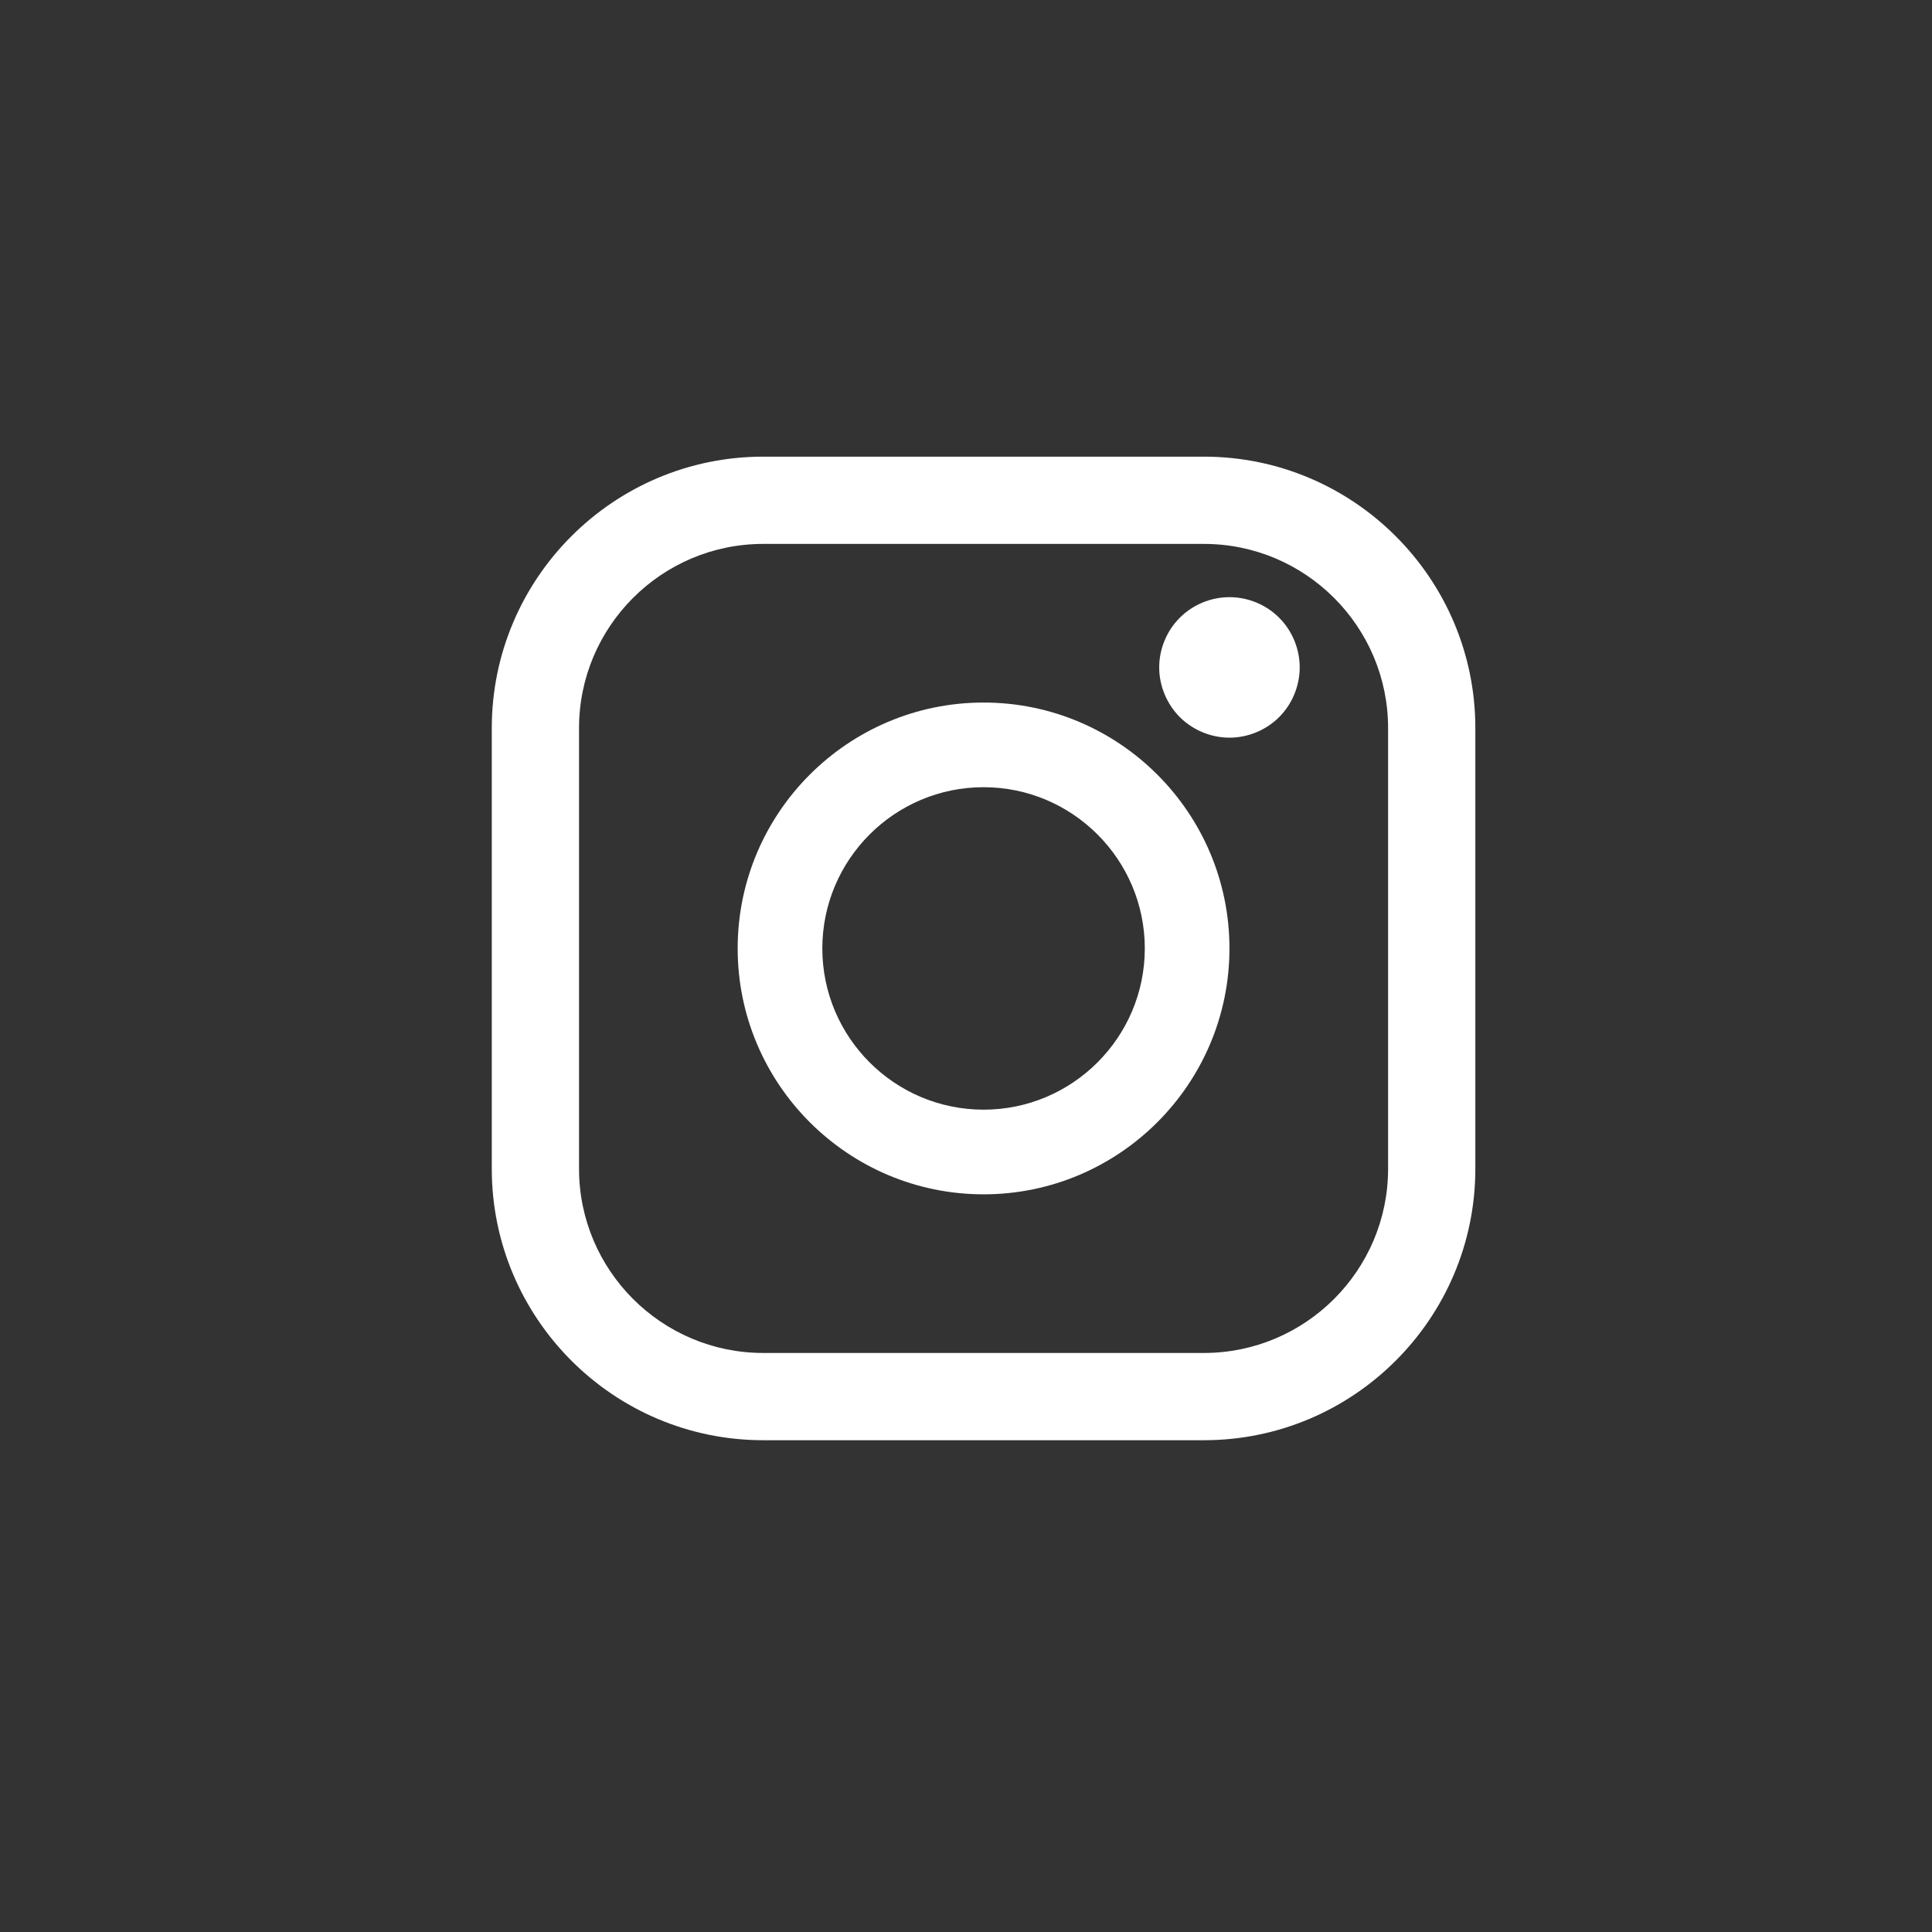
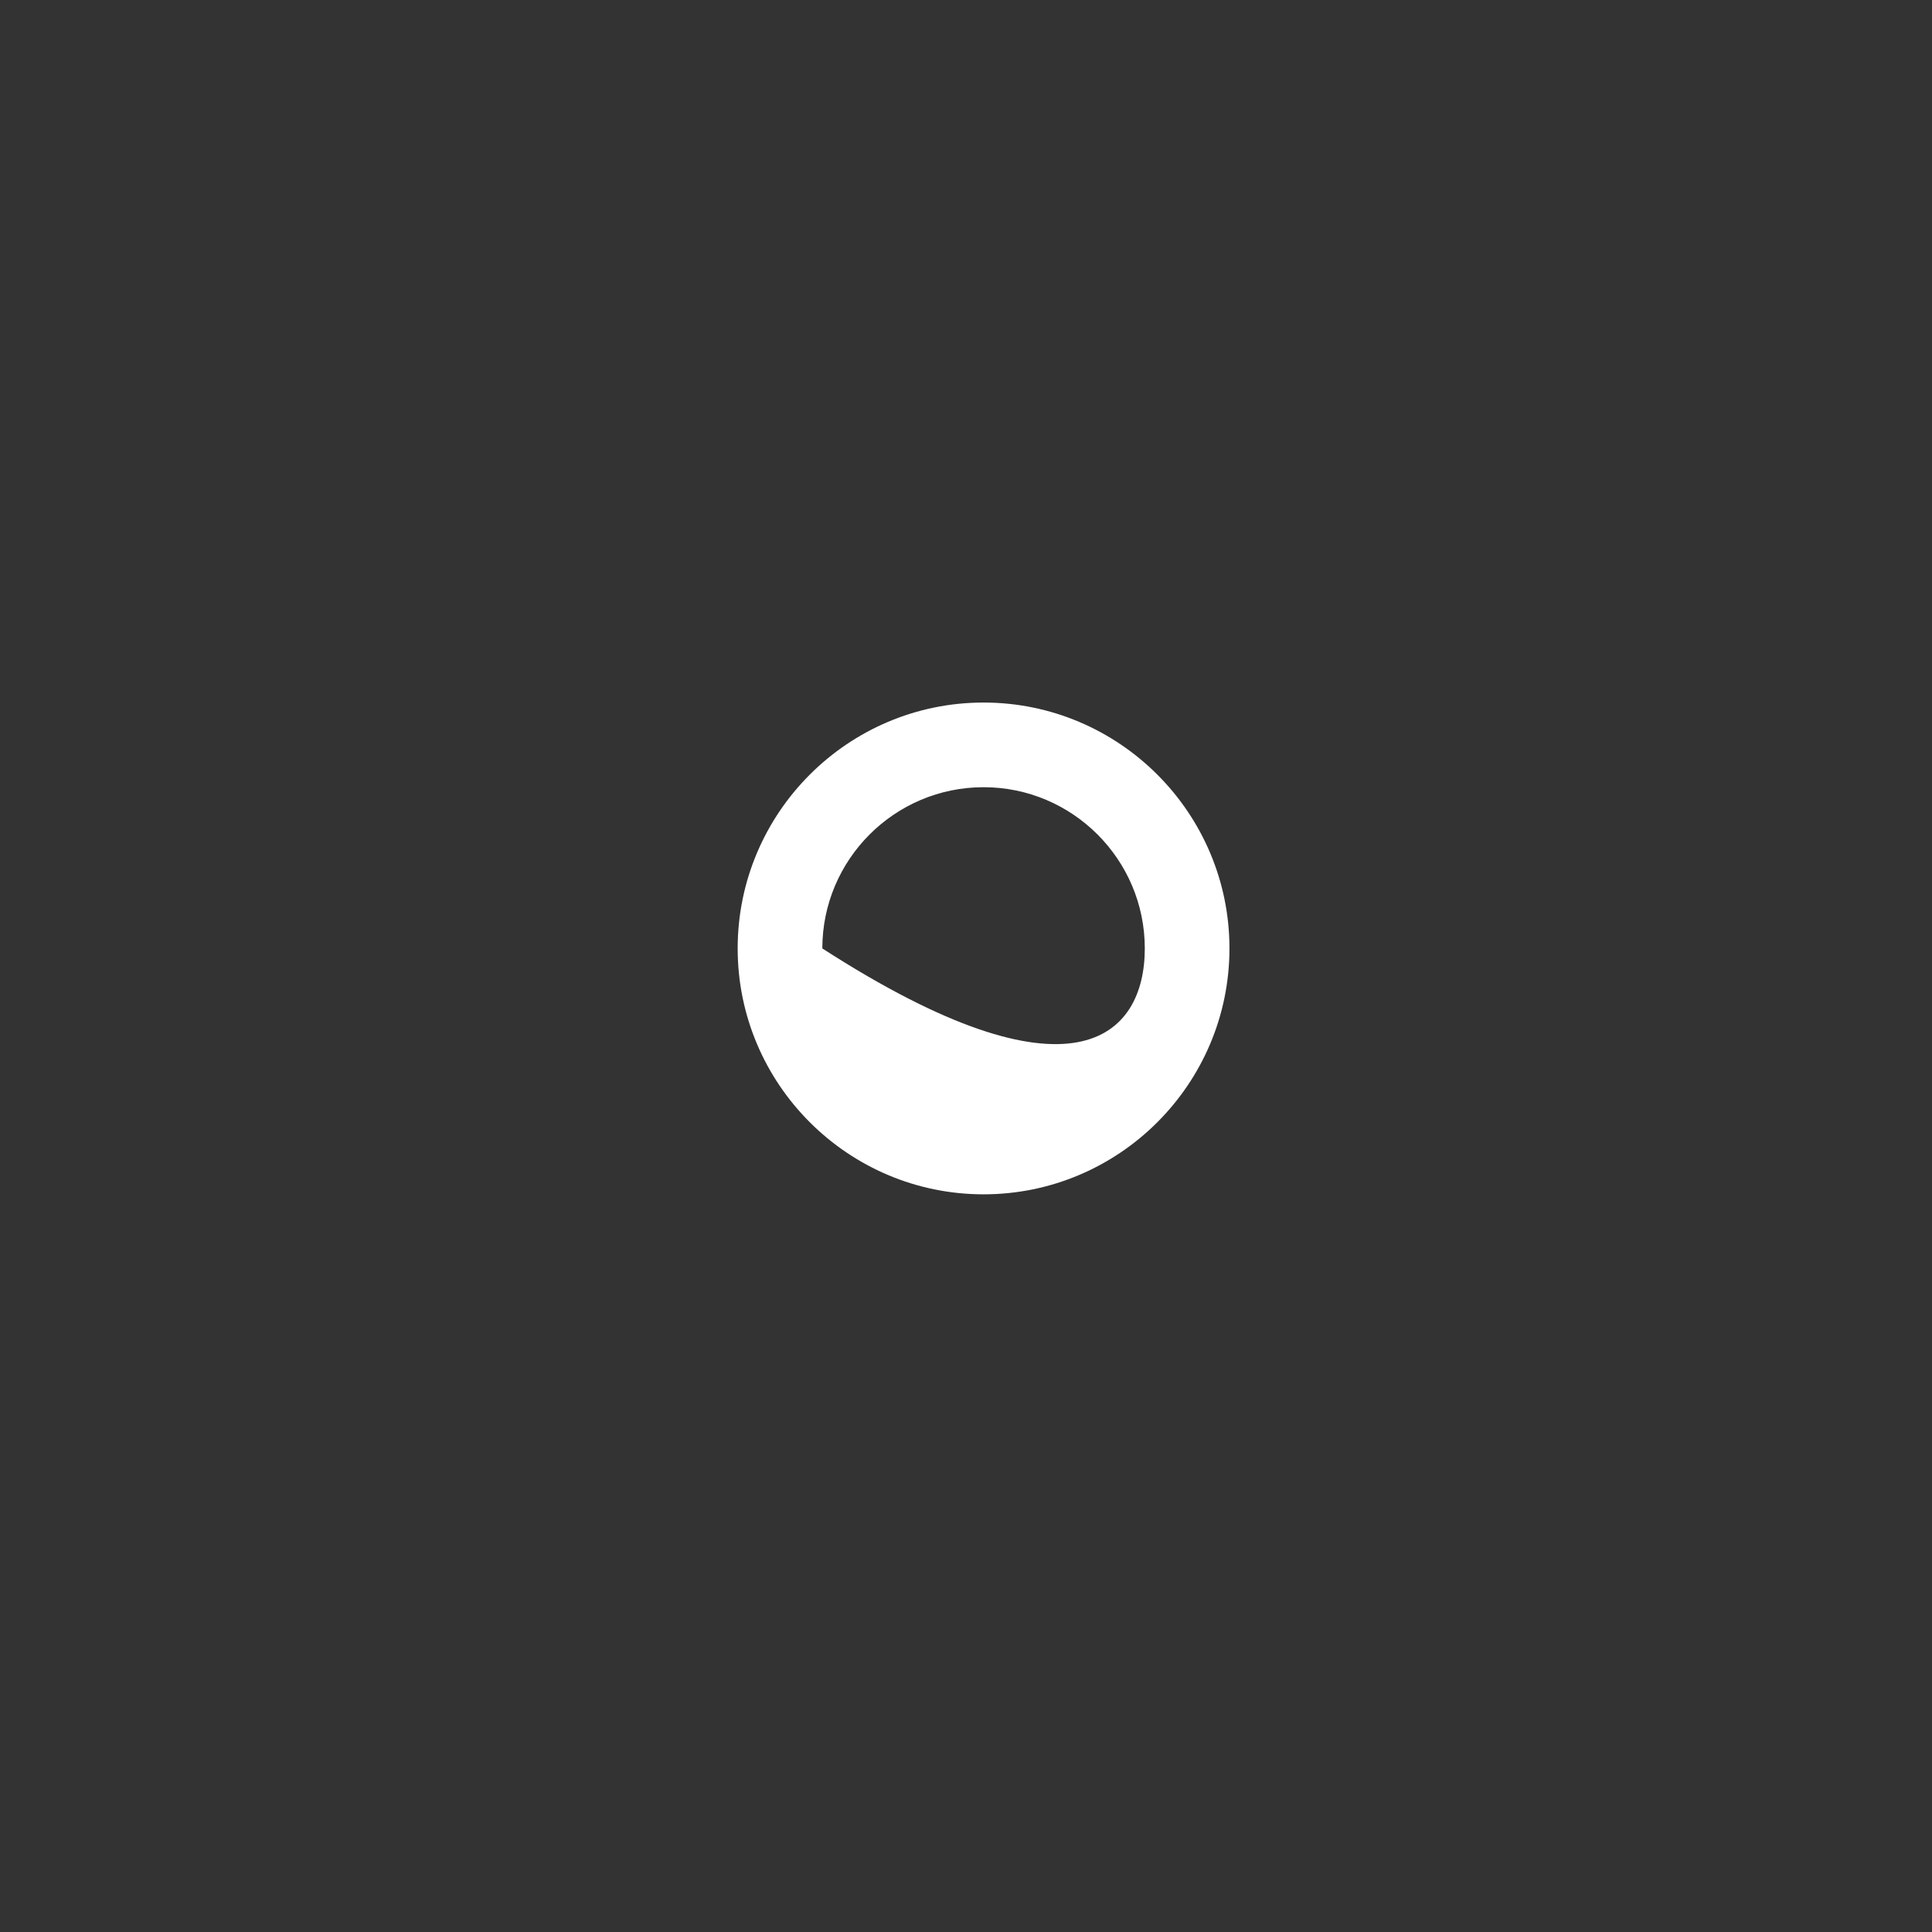
<svg xmlns="http://www.w3.org/2000/svg" width="55" height="55" viewBox="0 0 55 55" fill="none">
  <rect x="0" y="0" width="55" height="55" fill="#333333" stroke="none" />
-   <path fill-rule="evenodd" clip-rule="evenodd" d="M21.727 13H34.273C38.534 13 42 16.466 42 20.727V33.273C42 37.534 38.534 41 34.273 41H21.727C17.466 41 14 37.534 14 33.273V20.727C14 16.466 17.466 13 21.727 13ZM34.273 38.516C37.164 38.516 39.516 36.164 39.516 33.273H39.516V20.727C39.516 17.836 37.164 15.484 34.273 15.484H21.727C18.836 15.484 16.484 17.836 16.484 20.727V33.273C16.484 36.164 18.836 38.516 21.727 38.516H34.273Z" fill="white" />
-   <path fill-rule="evenodd" clip-rule="evenodd" d="M21 27C21 23.14 24.14 20 28 20C31.86 20 35 23.14 35 27C35 30.86 31.86 34 28 34C24.14 34 21 30.86 21 27ZM23.41 27C23.41 29.531 25.469 31.59 28 31.59C30.531 31.59 32.59 29.531 32.59 27C32.59 24.469 30.531 22.41 28 22.41C25.469 22.41 23.41 24.469 23.41 27Z" fill="white" />
-   <path d="M35 17C34.474 17 33.958 17.213 33.587 17.585C33.214 17.956 33 18.473 33 19C33 19.526 33.215 20.042 33.587 20.415C33.958 20.785 34.474 21 35 21C35.527 21 36.042 20.785 36.414 20.415C36.787 20.042 37 19.526 37 19C37 18.473 36.787 17.956 36.414 17.585C36.044 17.213 35.527 17 35 17Z" fill="white" />
+   <path fill-rule="evenodd" clip-rule="evenodd" d="M21 27C21 23.14 24.14 20 28 20C31.86 20 35 23.14 35 27C35 30.86 31.86 34 28 34C24.14 34 21 30.86 21 27ZM23.41 27C30.531 31.59 32.59 29.531 32.59 27C32.59 24.469 30.531 22.41 28 22.41C25.469 22.41 23.41 24.469 23.41 27Z" fill="white" />
</svg>